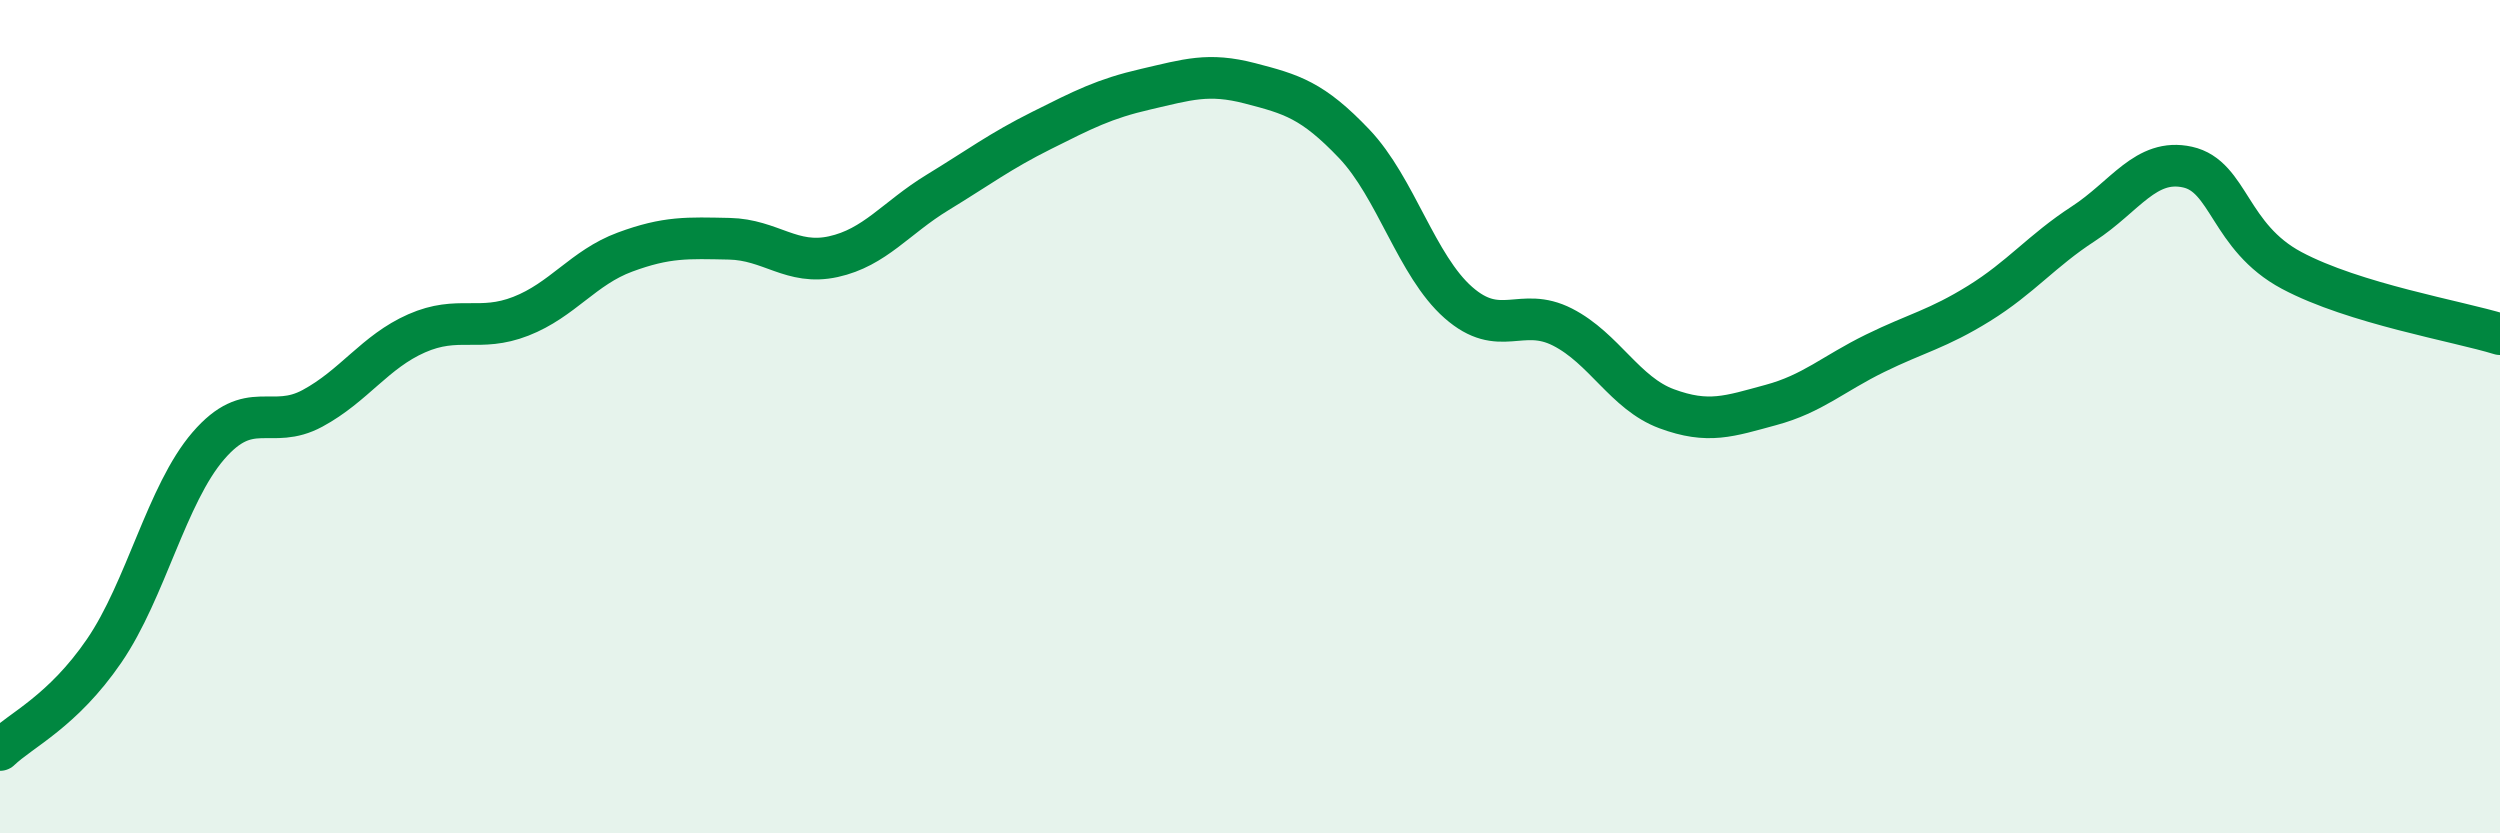
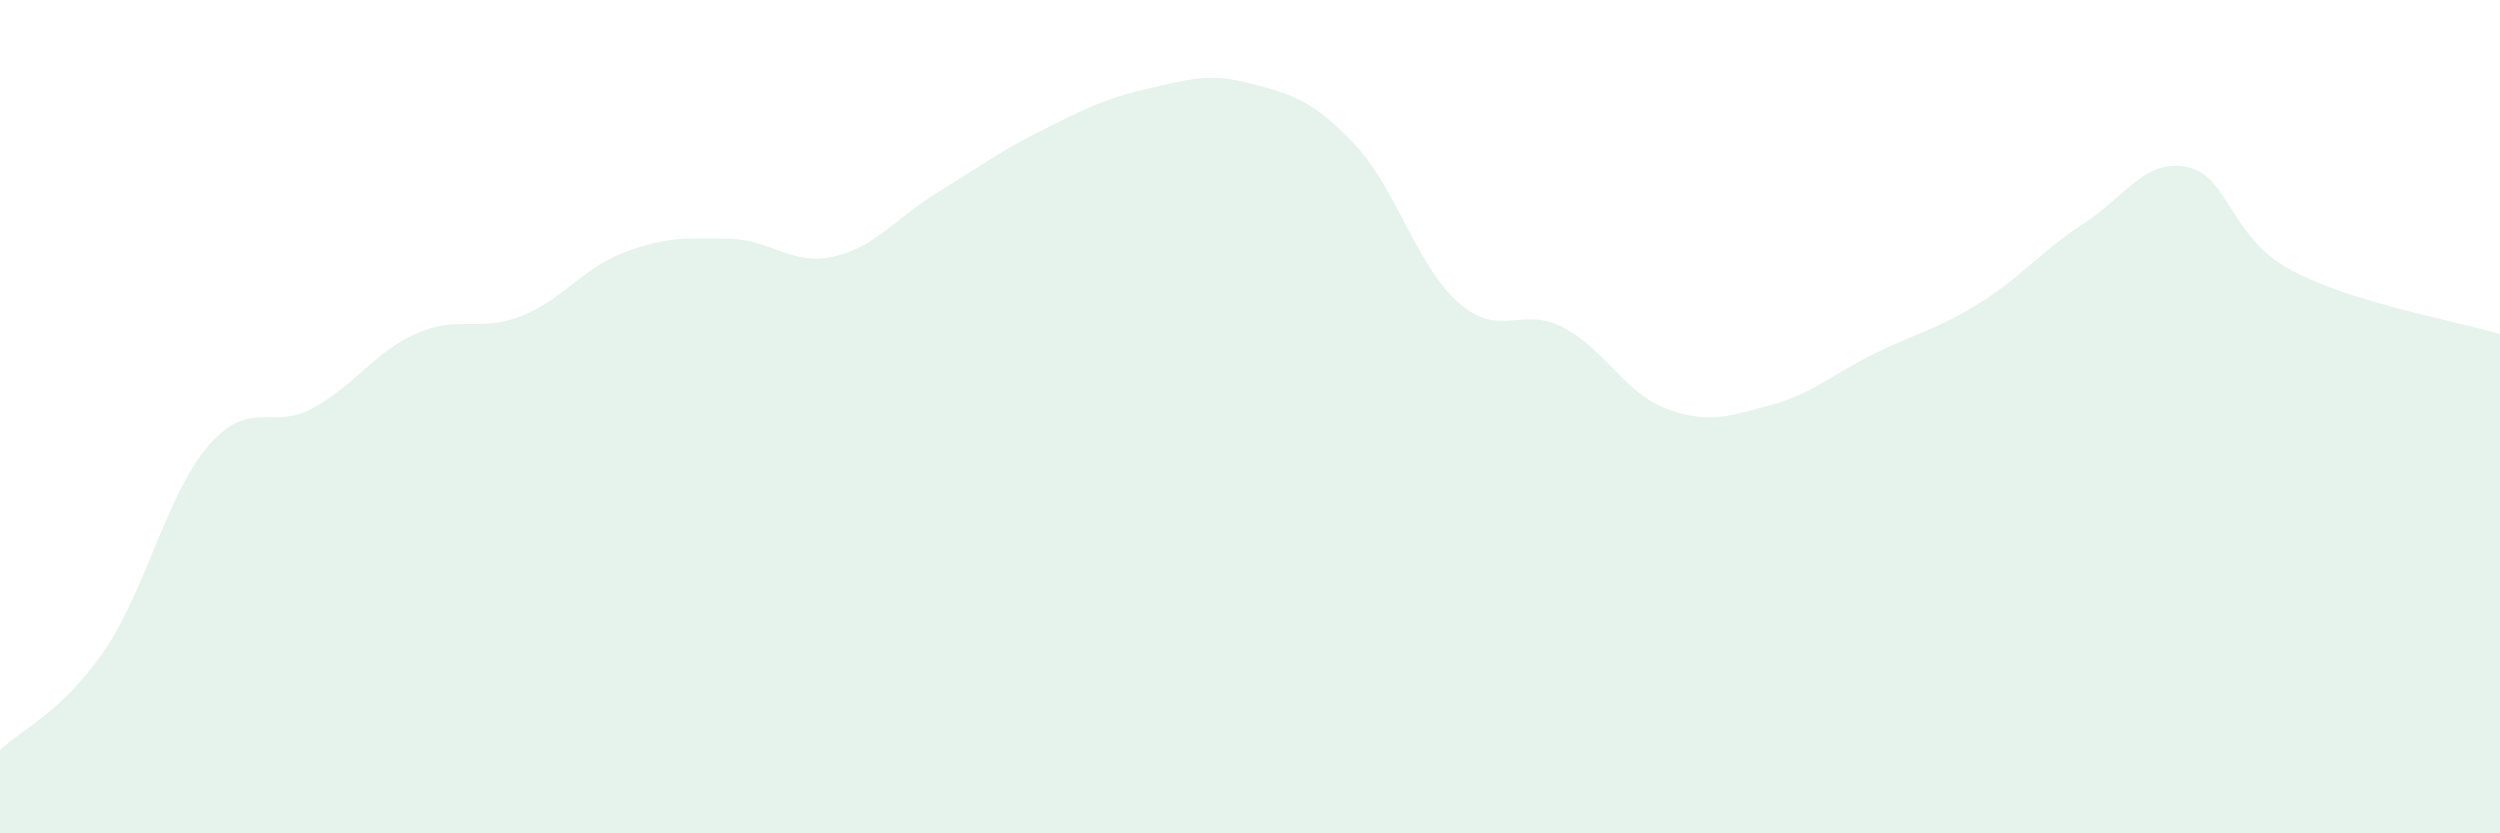
<svg xmlns="http://www.w3.org/2000/svg" width="60" height="20" viewBox="0 0 60 20">
  <path d="M 0,18 C 0.5,17.52 1.5,17.08 2.5,15.62 C 3.5,14.16 4,11.86 5,10.7 C 6,9.54 6.5,10.34 7.5,9.8 C 8.5,9.26 9,8.44 10,8 C 11,7.56 11.5,7.98 12.5,7.59 C 13.5,7.2 14,6.42 15,6.05 C 16,5.68 16.5,5.71 17.5,5.73 C 18.5,5.75 19,6.38 20,6.16 C 21,5.94 21.5,5.23 22.5,4.62 C 23.5,4.01 24,3.63 25,3.13 C 26,2.63 26.5,2.37 27.5,2.14 C 28.5,1.91 29,1.74 30,2 C 31,2.26 31.5,2.4 32.5,3.45 C 33.5,4.5 34,6.38 35,7.26 C 36,8.14 36.5,7.34 37.5,7.85 C 38.5,8.36 39,9.44 40,9.81 C 41,10.18 41.5,9.99 42.5,9.72 C 43.5,9.45 44,8.97 45,8.48 C 46,7.99 46.5,7.9 47.5,7.28 C 48.5,6.66 49,6.02 50,5.37 C 51,4.72 51.5,3.79 52.5,4.01 C 53.5,4.23 53.5,5.69 55,6.49 C 56.5,7.29 59,7.71 60,8.02L60 20L0 20Z" fill="#008740" opacity="0.1" stroke-linecap="round" stroke-linejoin="round" />
-   <path d="M 0,18 C 0.5,17.52 1.5,17.08 2.5,15.62 C 3.5,14.16 4,11.86 5,10.7 C 6,9.54 6.5,10.34 7.5,9.8 C 8.5,9.26 9,8.44 10,8 C 11,7.56 11.5,7.98 12.5,7.59 C 13.5,7.2 14,6.42 15,6.05 C 16,5.68 16.5,5.71 17.5,5.73 C 18.5,5.75 19,6.38 20,6.16 C 21,5.94 21.5,5.23 22.5,4.62 C 23.5,4.01 24,3.63 25,3.13 C 26,2.63 26.5,2.37 27.5,2.14 C 28.5,1.91 29,1.74 30,2 C 31,2.26 31.5,2.4 32.5,3.45 C 33.5,4.5 34,6.38 35,7.26 C 36,8.14 36.5,7.34 37.5,7.85 C 38.5,8.36 39,9.44 40,9.81 C 41,10.18 41.5,9.99 42.5,9.72 C 43.5,9.45 44,8.97 45,8.48 C 46,7.99 46.5,7.9 47.5,7.28 C 48.5,6.66 49,6.02 50,5.37 C 51,4.72 51.5,3.79 52.5,4.01 C 53.5,4.23 53.5,5.69 55,6.49 C 56.5,7.29 59,7.71 60,8.02" stroke="#008740" stroke-width="1" fill="none" stroke-linecap="round" stroke-linejoin="round" />
</svg>